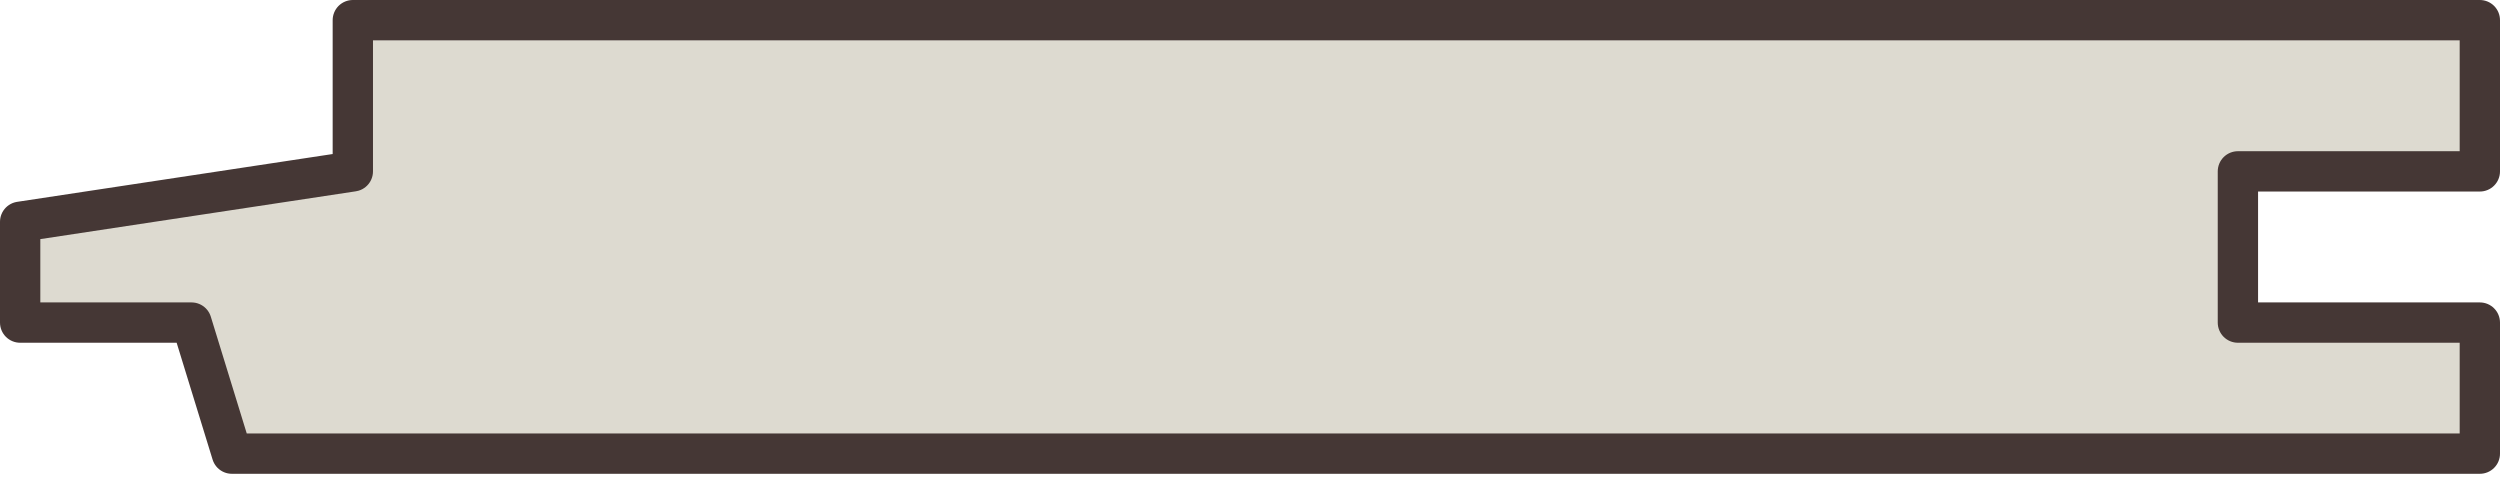
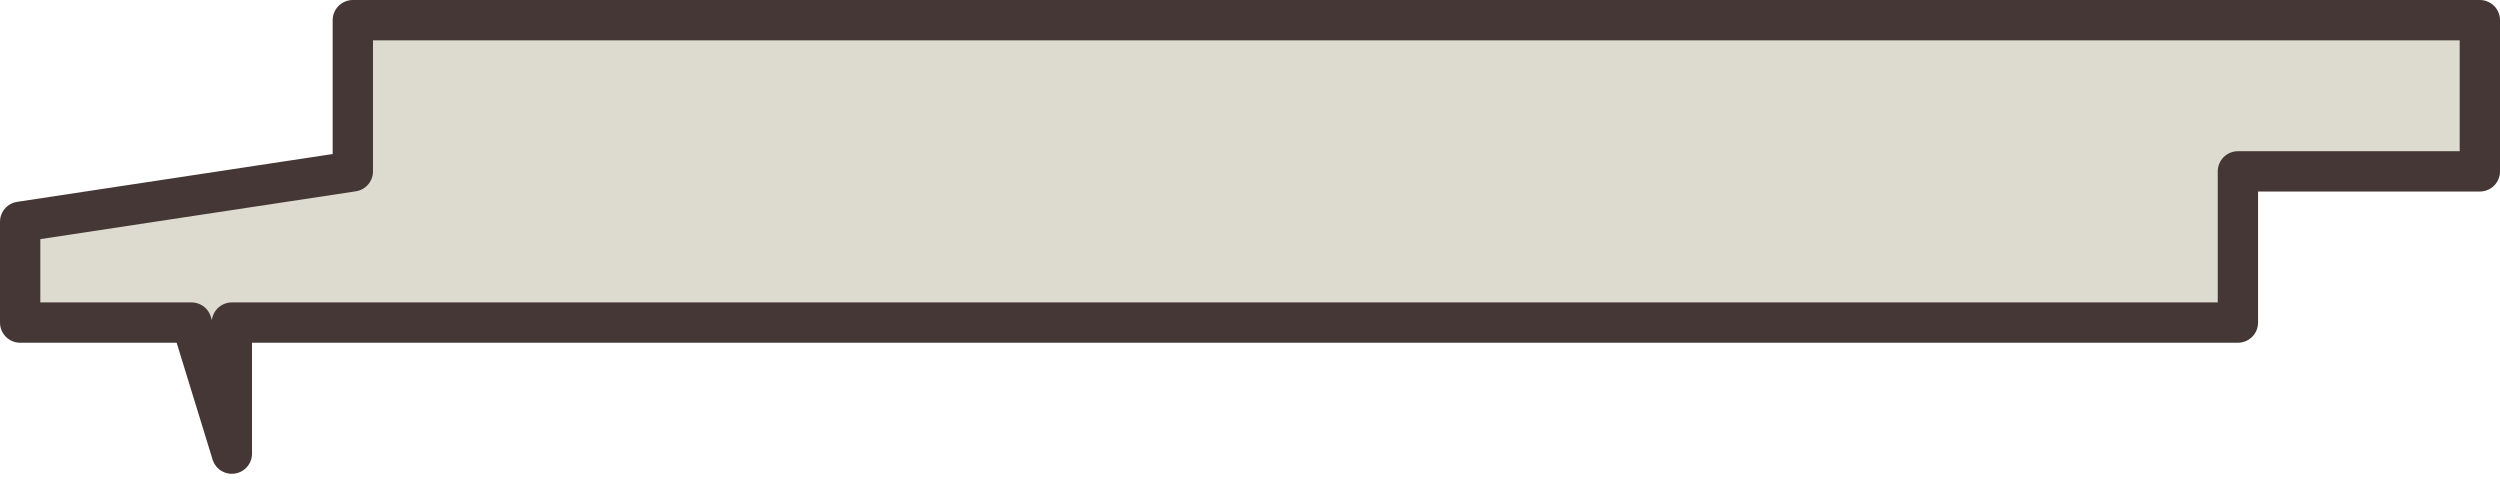
<svg xmlns="http://www.w3.org/2000/svg" width="124" height="24" viewBox="0 0 124 24" fill="none">
-   <path d="M123 1H17.5V8.5L1 11V16H9.5L11.5 22.5H123V16H111V8.5H123V1Z" fill="#DDDAD0" stroke="#453735" stroke-width="2" stroke-linejoin="round" />
+   <path d="M123 1H17.5V8.5L1 11V16H9.5L11.5 22.5V16H111V8.5H123V1Z" fill="#DDDAD0" stroke="#453735" stroke-width="2" stroke-linejoin="round" />
</svg>